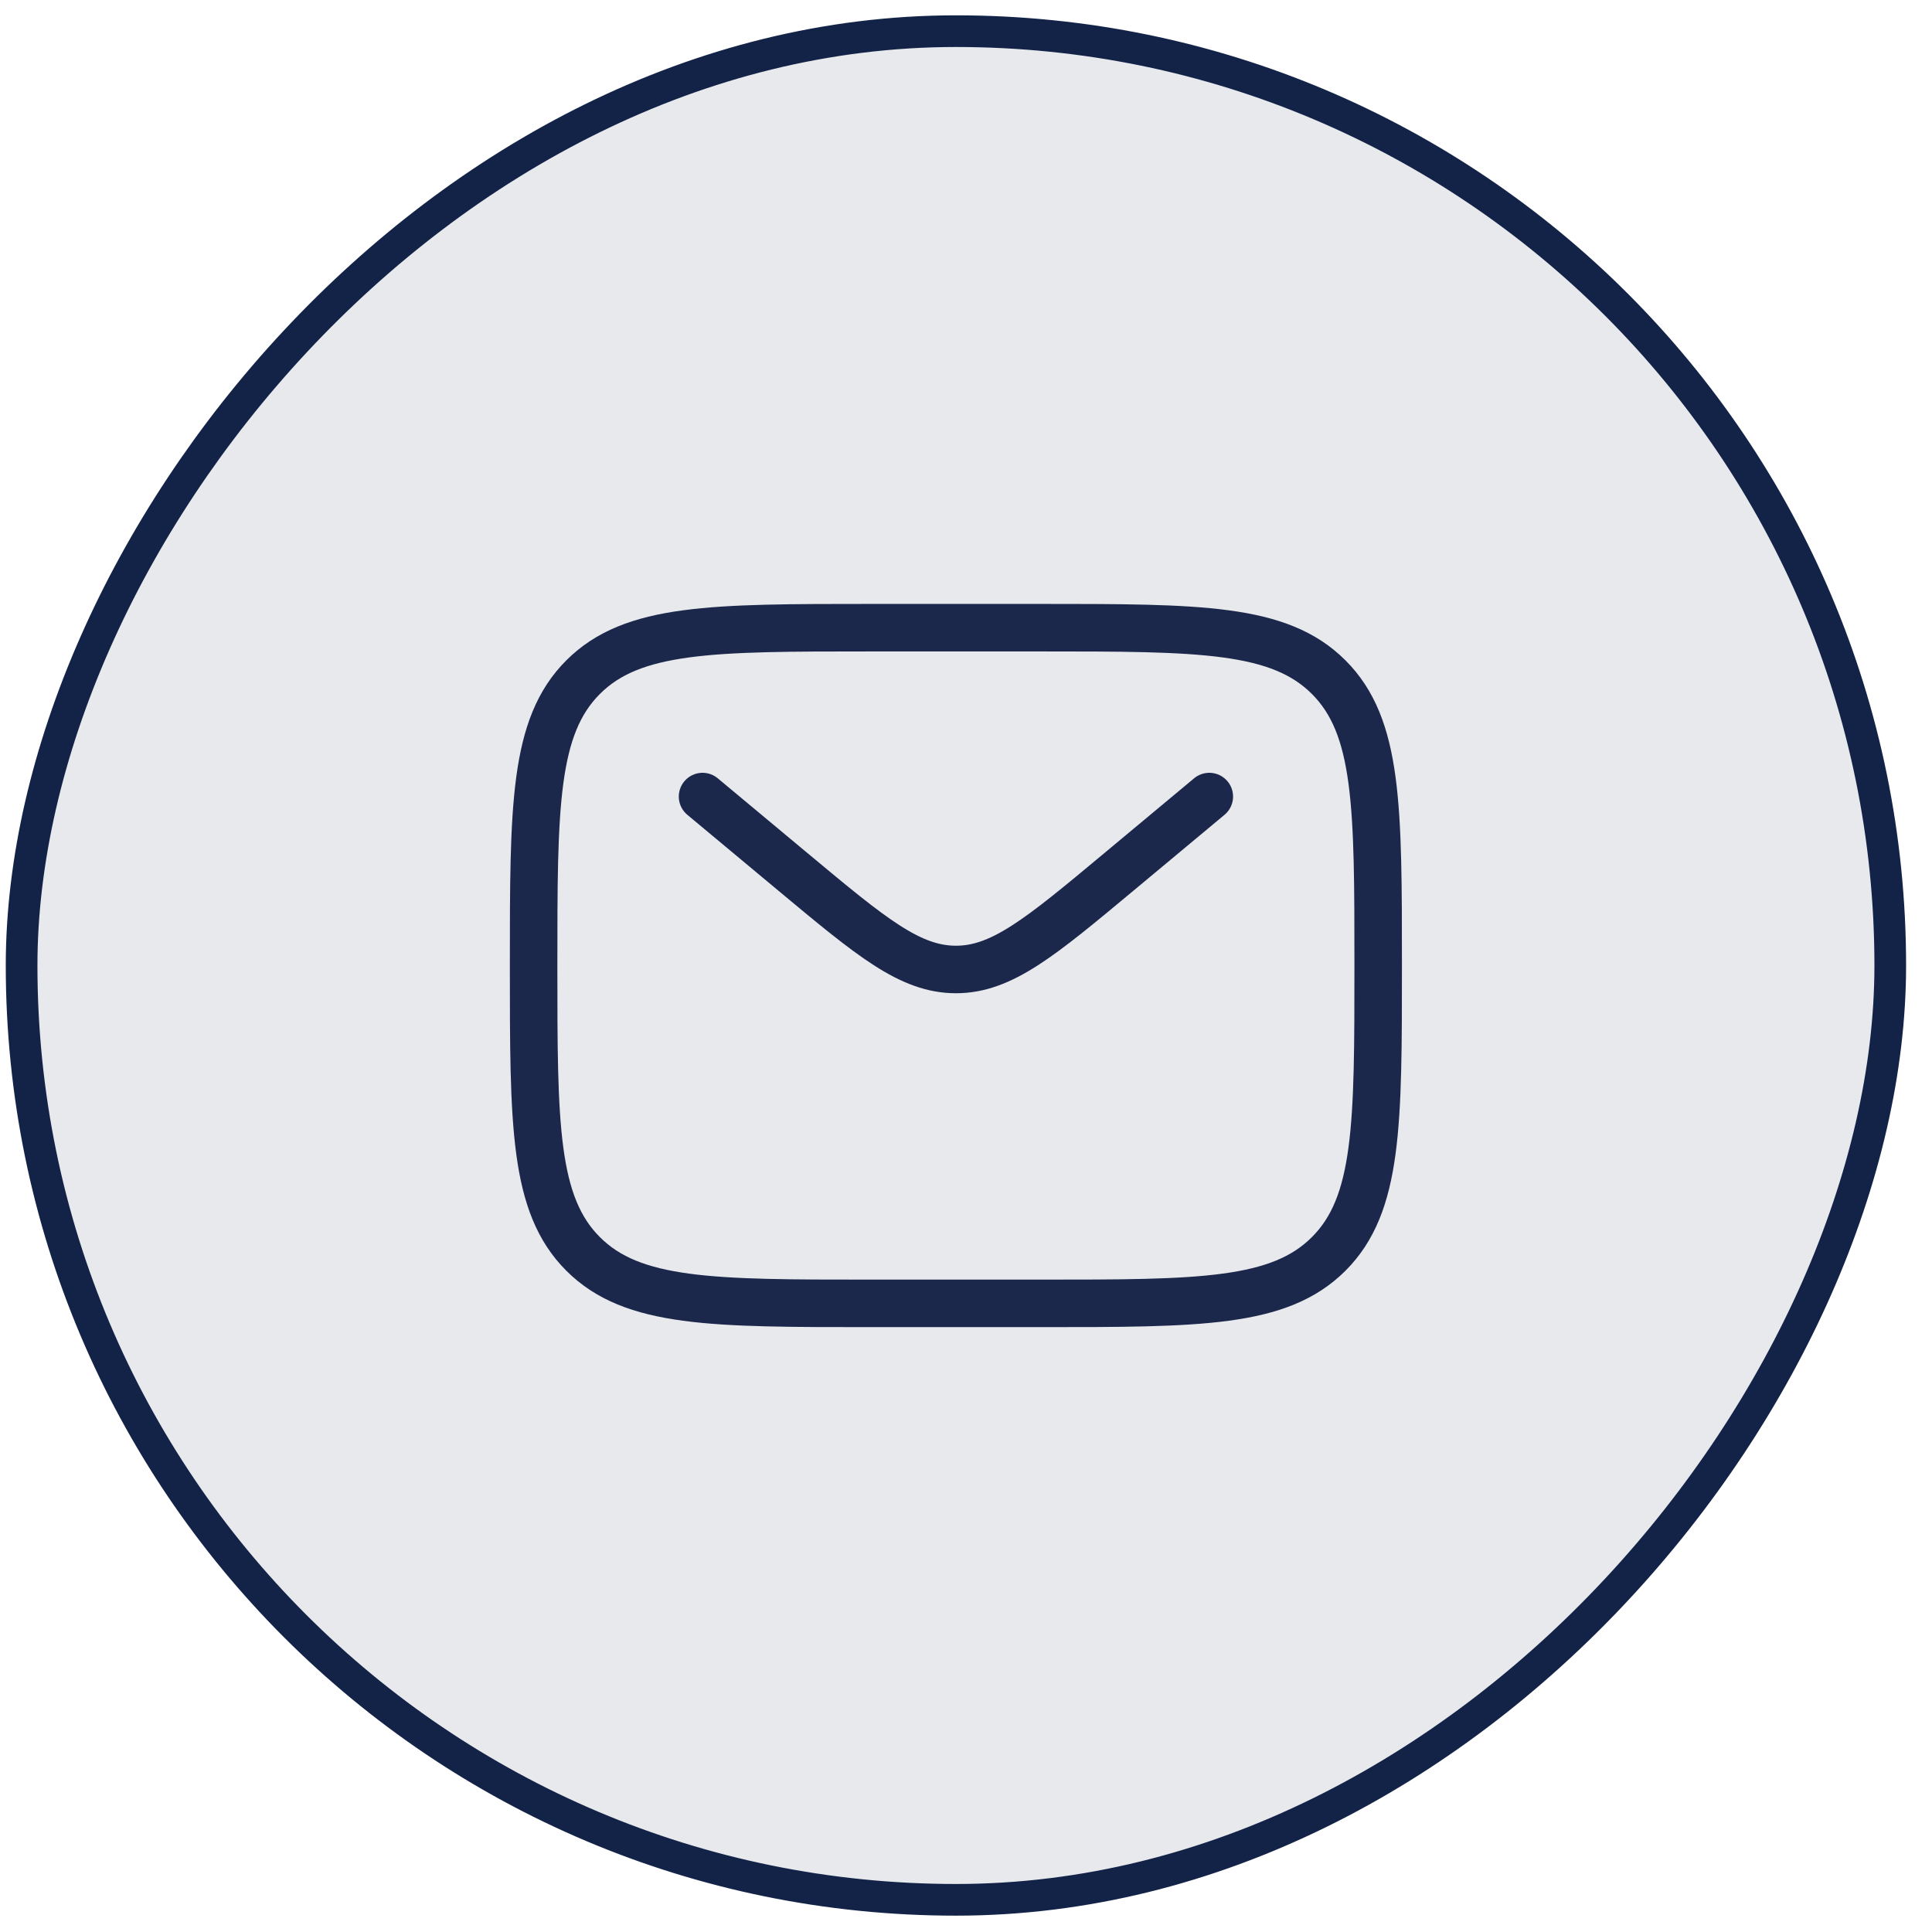
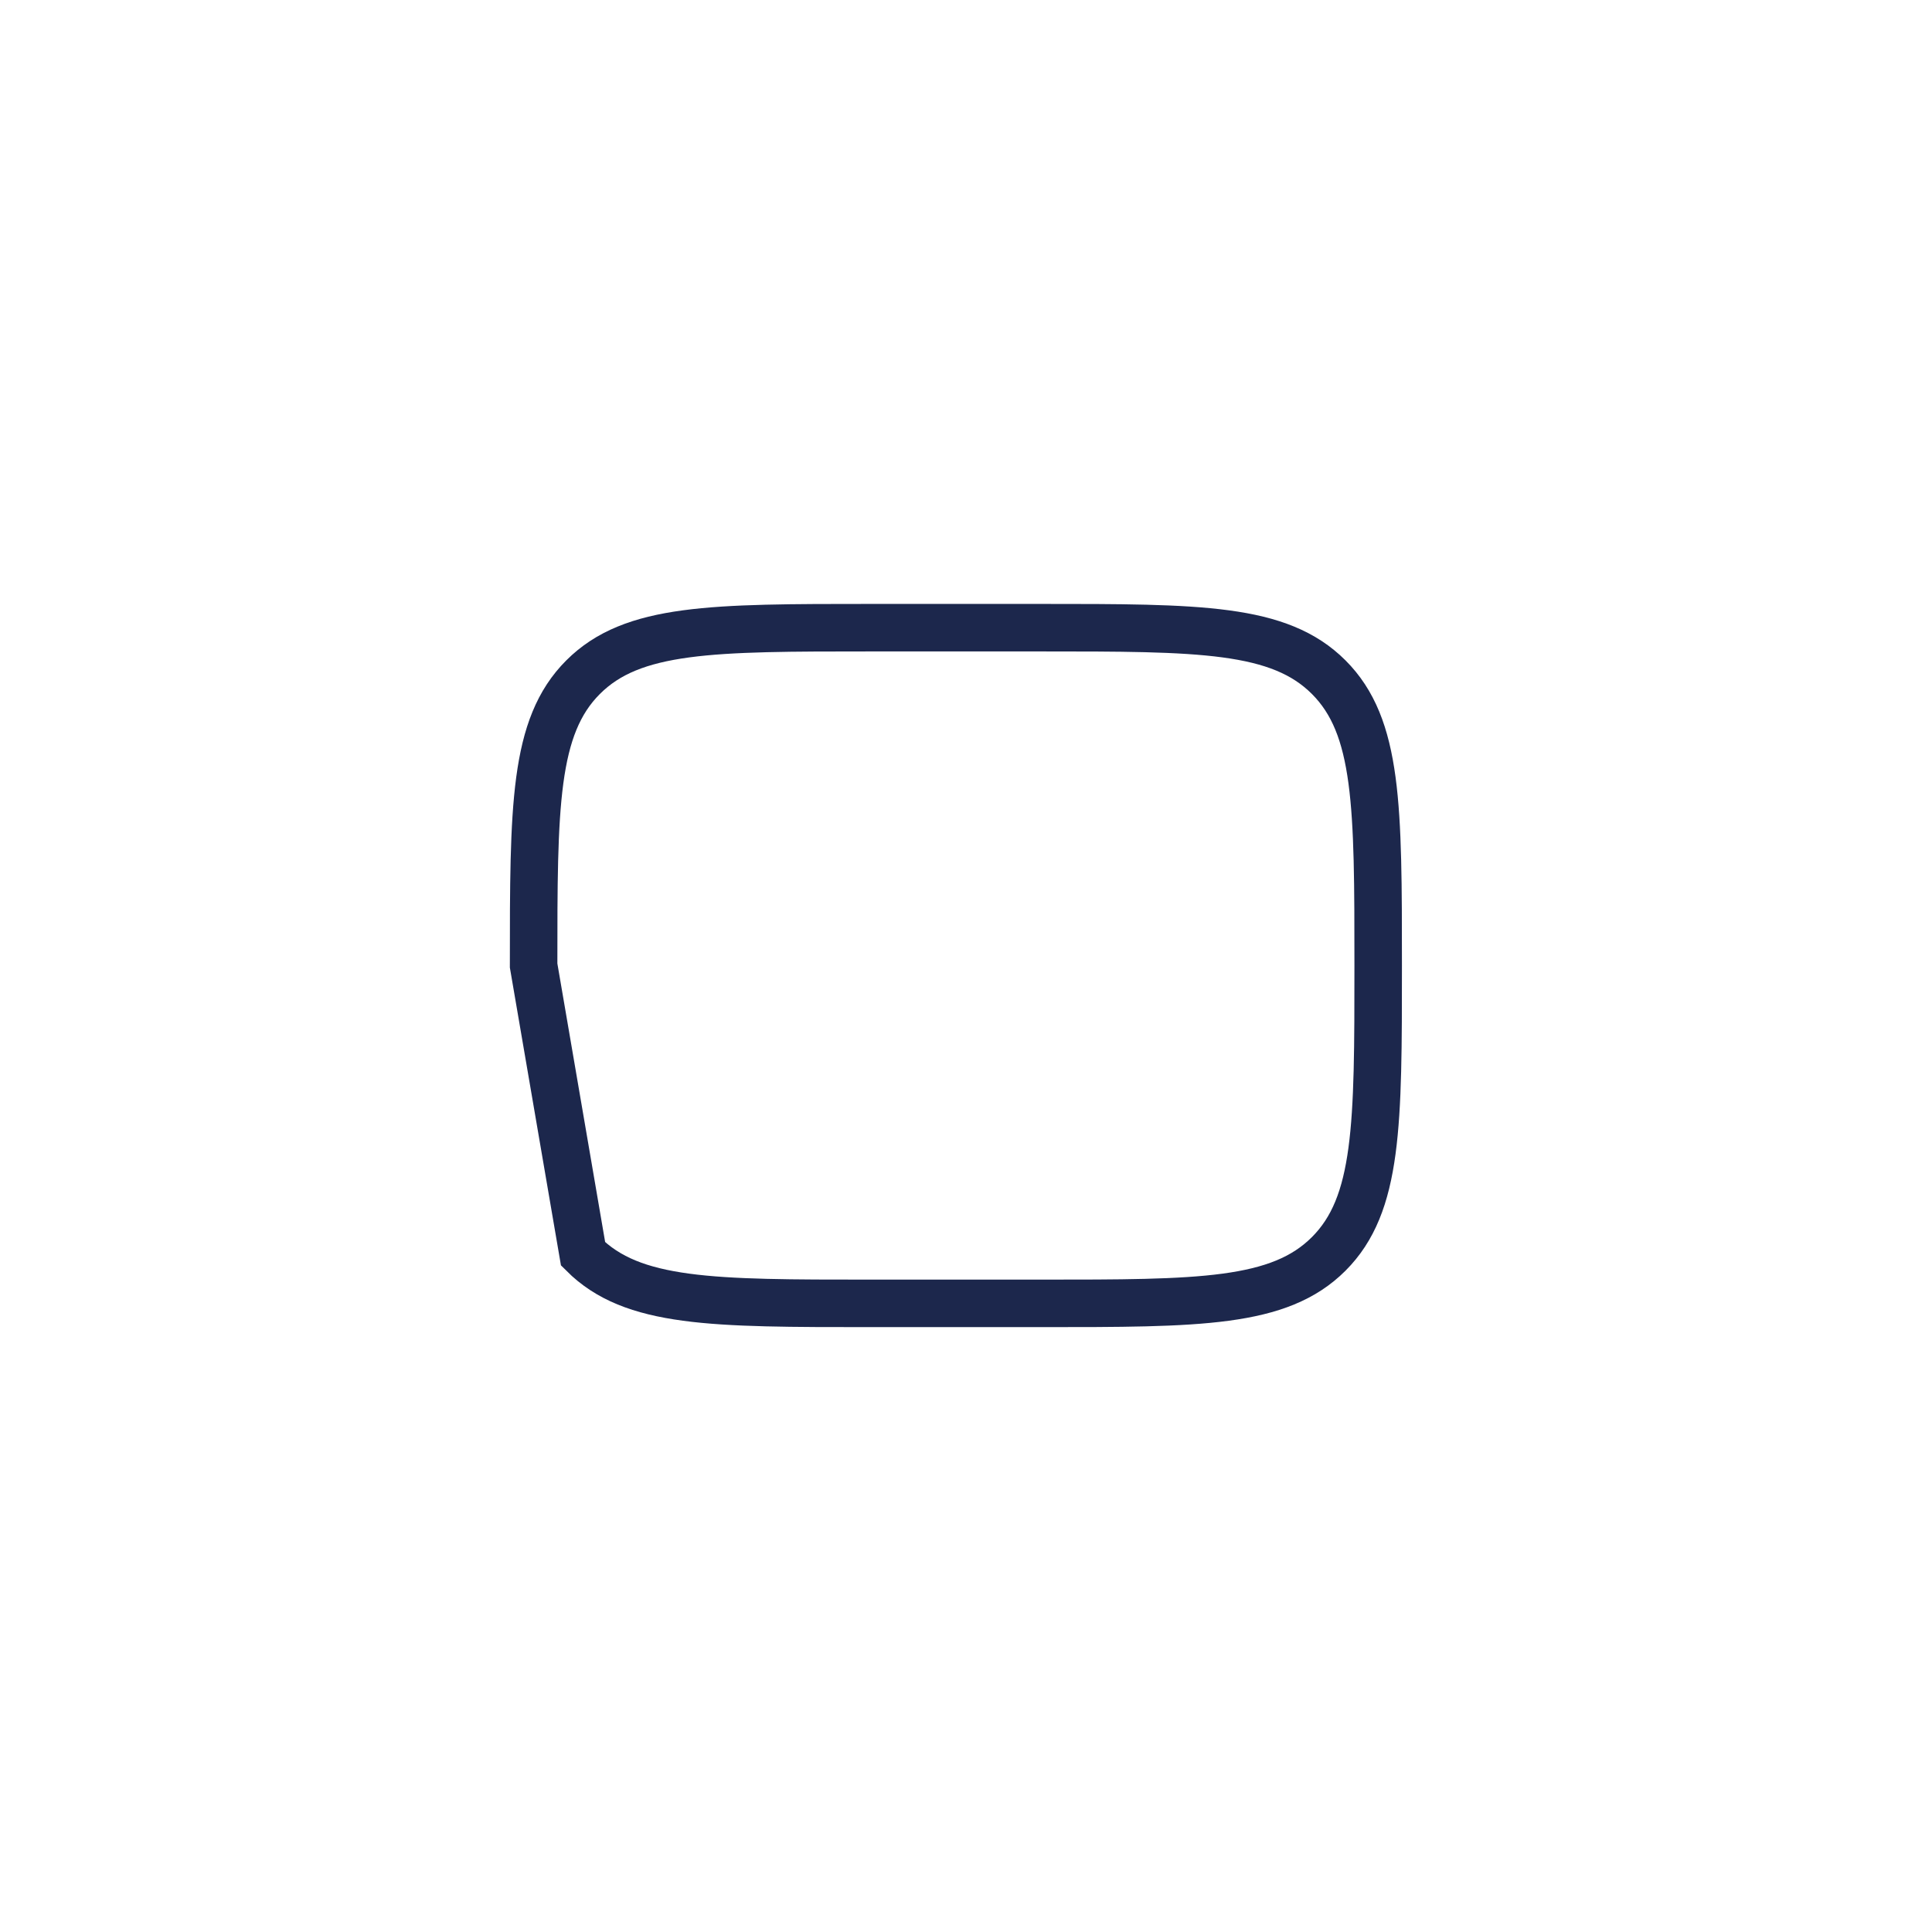
<svg xmlns="http://www.w3.org/2000/svg" width="61" height="61" viewBox="0 0 61 61" fill="none">
-   <rect x="-0.5" y="0.5" width="59" height="59" rx="29.5" transform="matrix(-1 0 0 1 59.182 0.484)" fill="#132348" fill-opacity="0.1" stroke="#132348" />
-   <path d="M16.848 30.485C16.848 25.457 16.848 22.943 18.41 21.381C19.972 19.818 22.486 19.818 27.514 19.818H32.848C37.876 19.818 40.39 19.818 41.952 21.381C43.514 22.943 43.514 25.457 43.514 30.485C43.514 35.513 43.514 38.028 41.952 39.59C40.39 41.152 37.876 41.152 32.848 41.152H27.514C22.486 41.152 19.972 41.152 18.41 39.59C16.848 38.028 16.848 35.513 16.848 30.485Z" stroke="#1C274C" stroke-width="1.5" />
-   <path d="M22.182 25.15L25.06 27.549C27.509 29.59 28.733 30.61 30.182 30.61C31.63 30.61 32.854 29.59 35.303 27.549L38.182 25.15" stroke="#1C274C" stroke-width="1.5" stroke-linecap="round" />
+   <path d="M16.848 30.485C16.848 25.457 16.848 22.943 18.41 21.381C19.972 19.818 22.486 19.818 27.514 19.818H32.848C37.876 19.818 40.39 19.818 41.952 21.381C43.514 22.943 43.514 25.457 43.514 30.485C43.514 35.513 43.514 38.028 41.952 39.59C40.39 41.152 37.876 41.152 32.848 41.152H27.514C22.486 41.152 19.972 41.152 18.41 39.59Z" stroke="#1C274C" stroke-width="1.5" />
</svg>